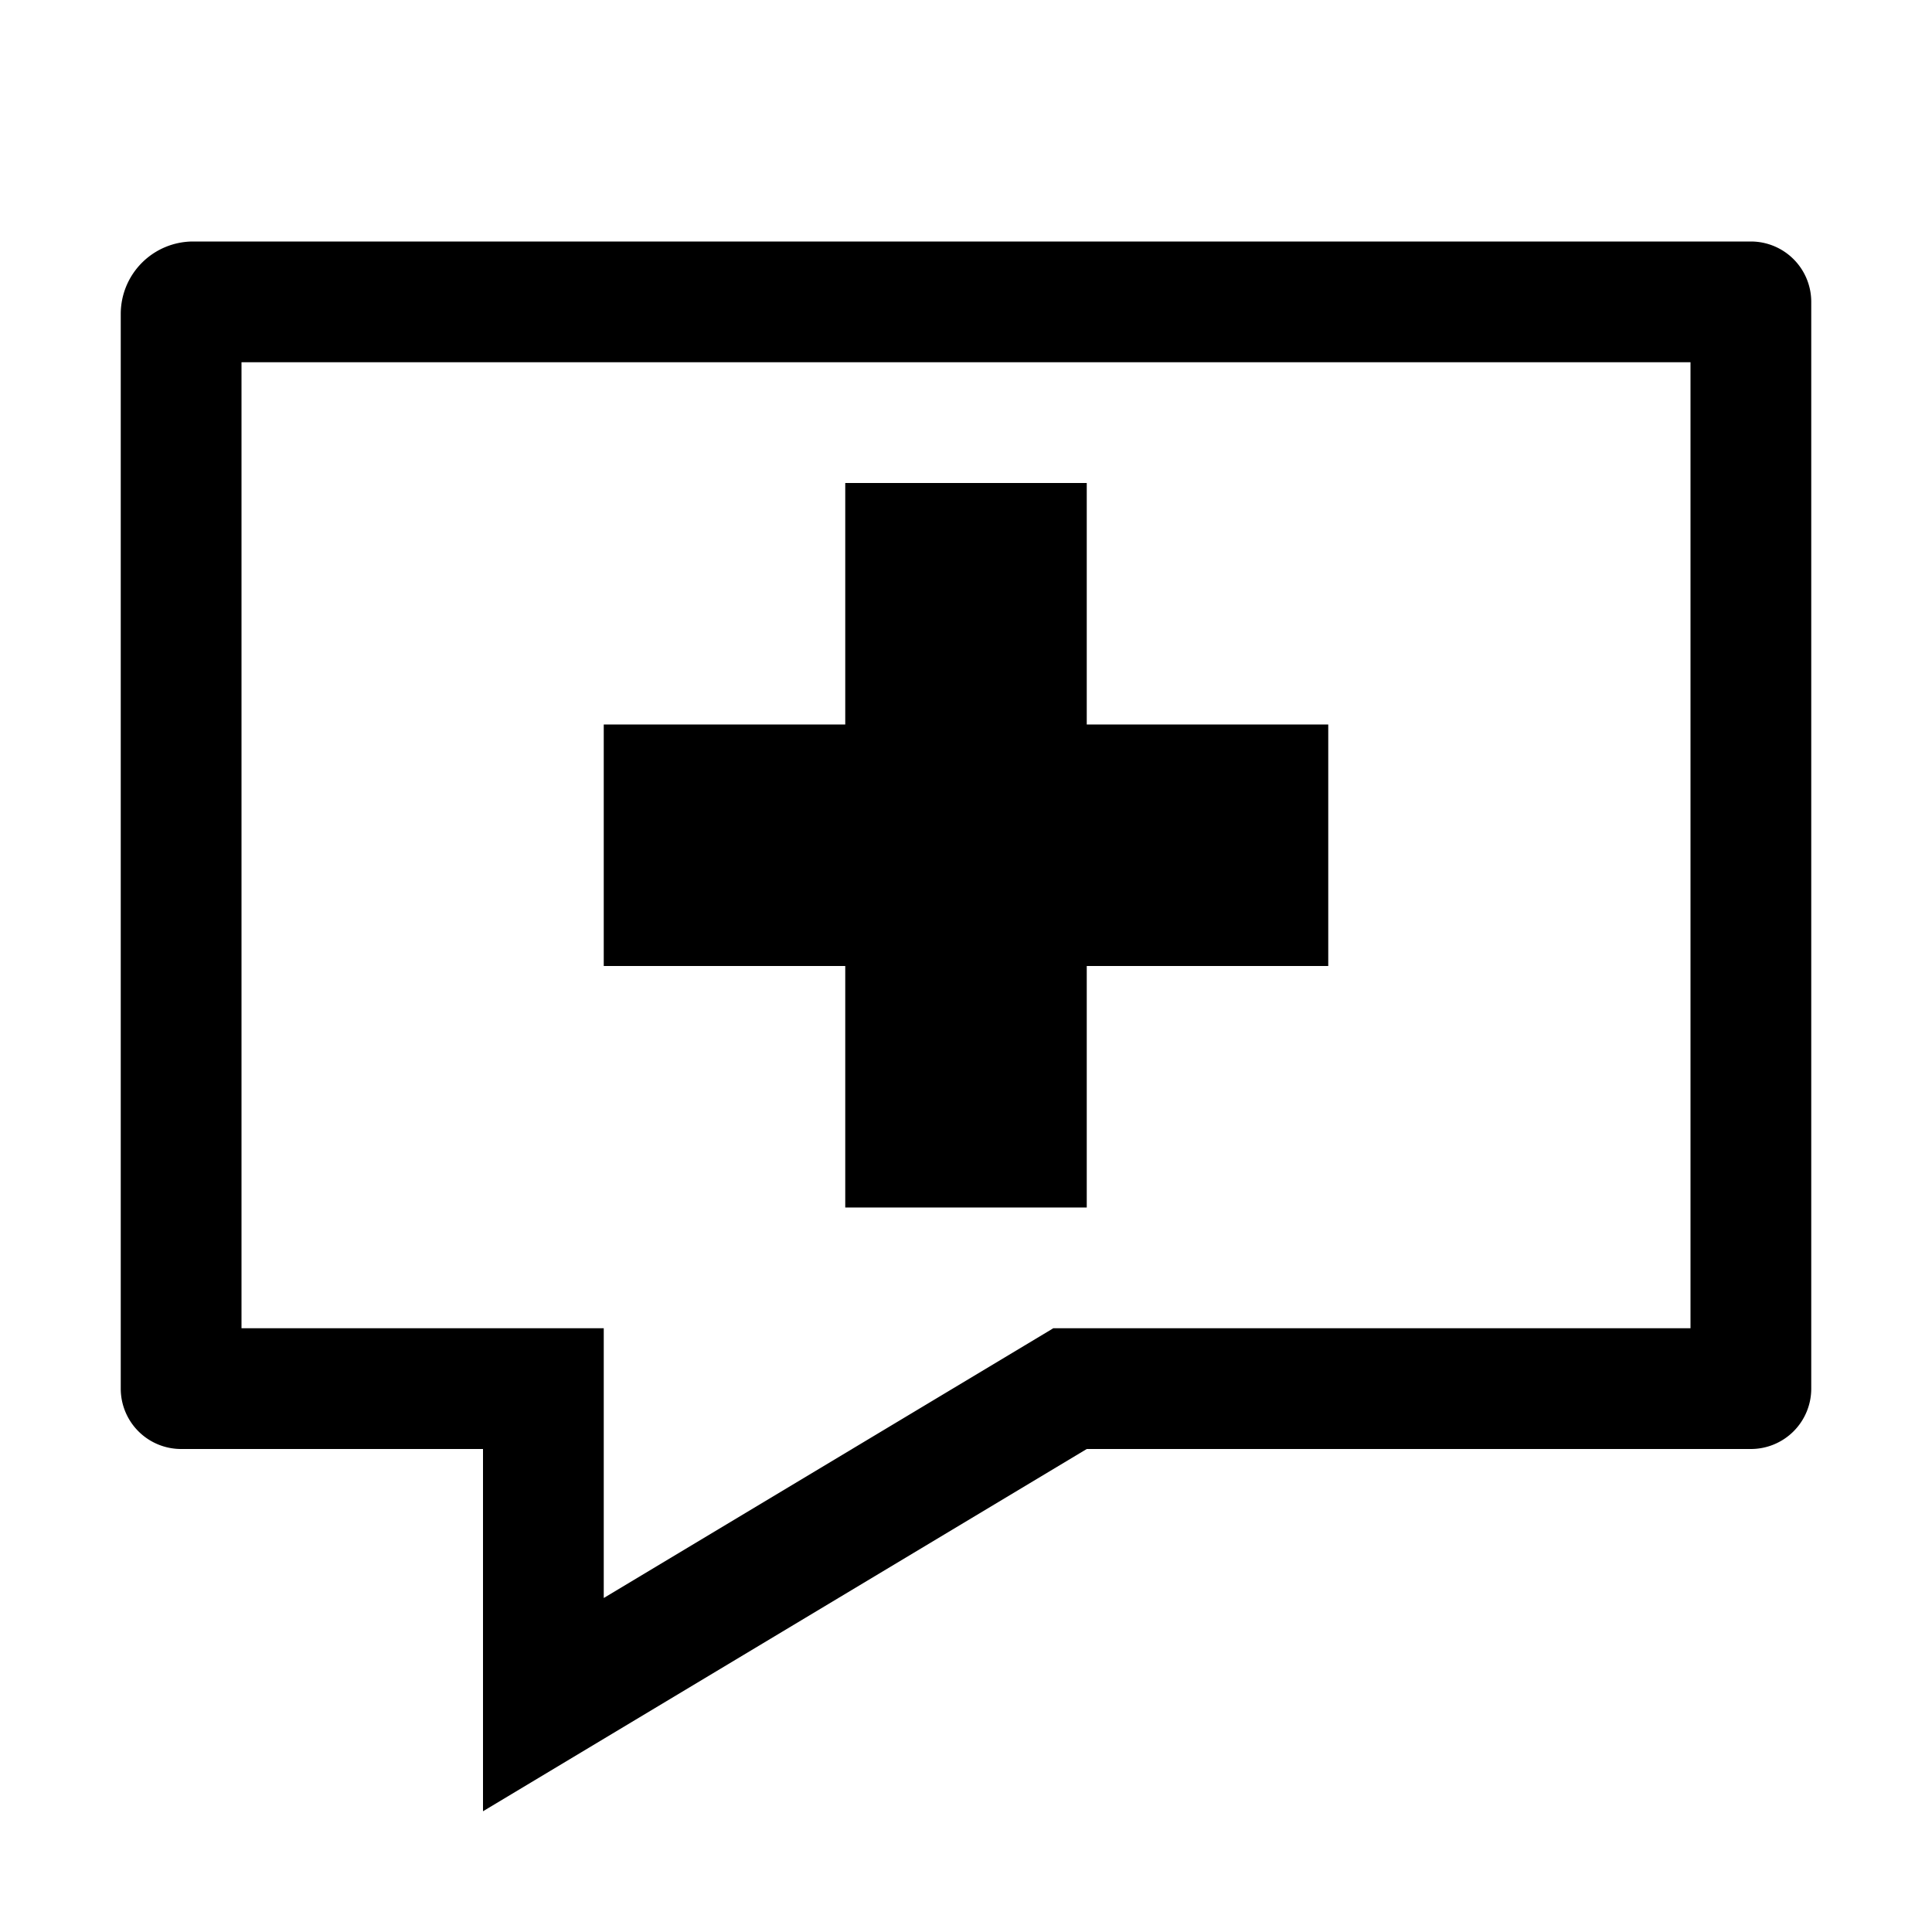
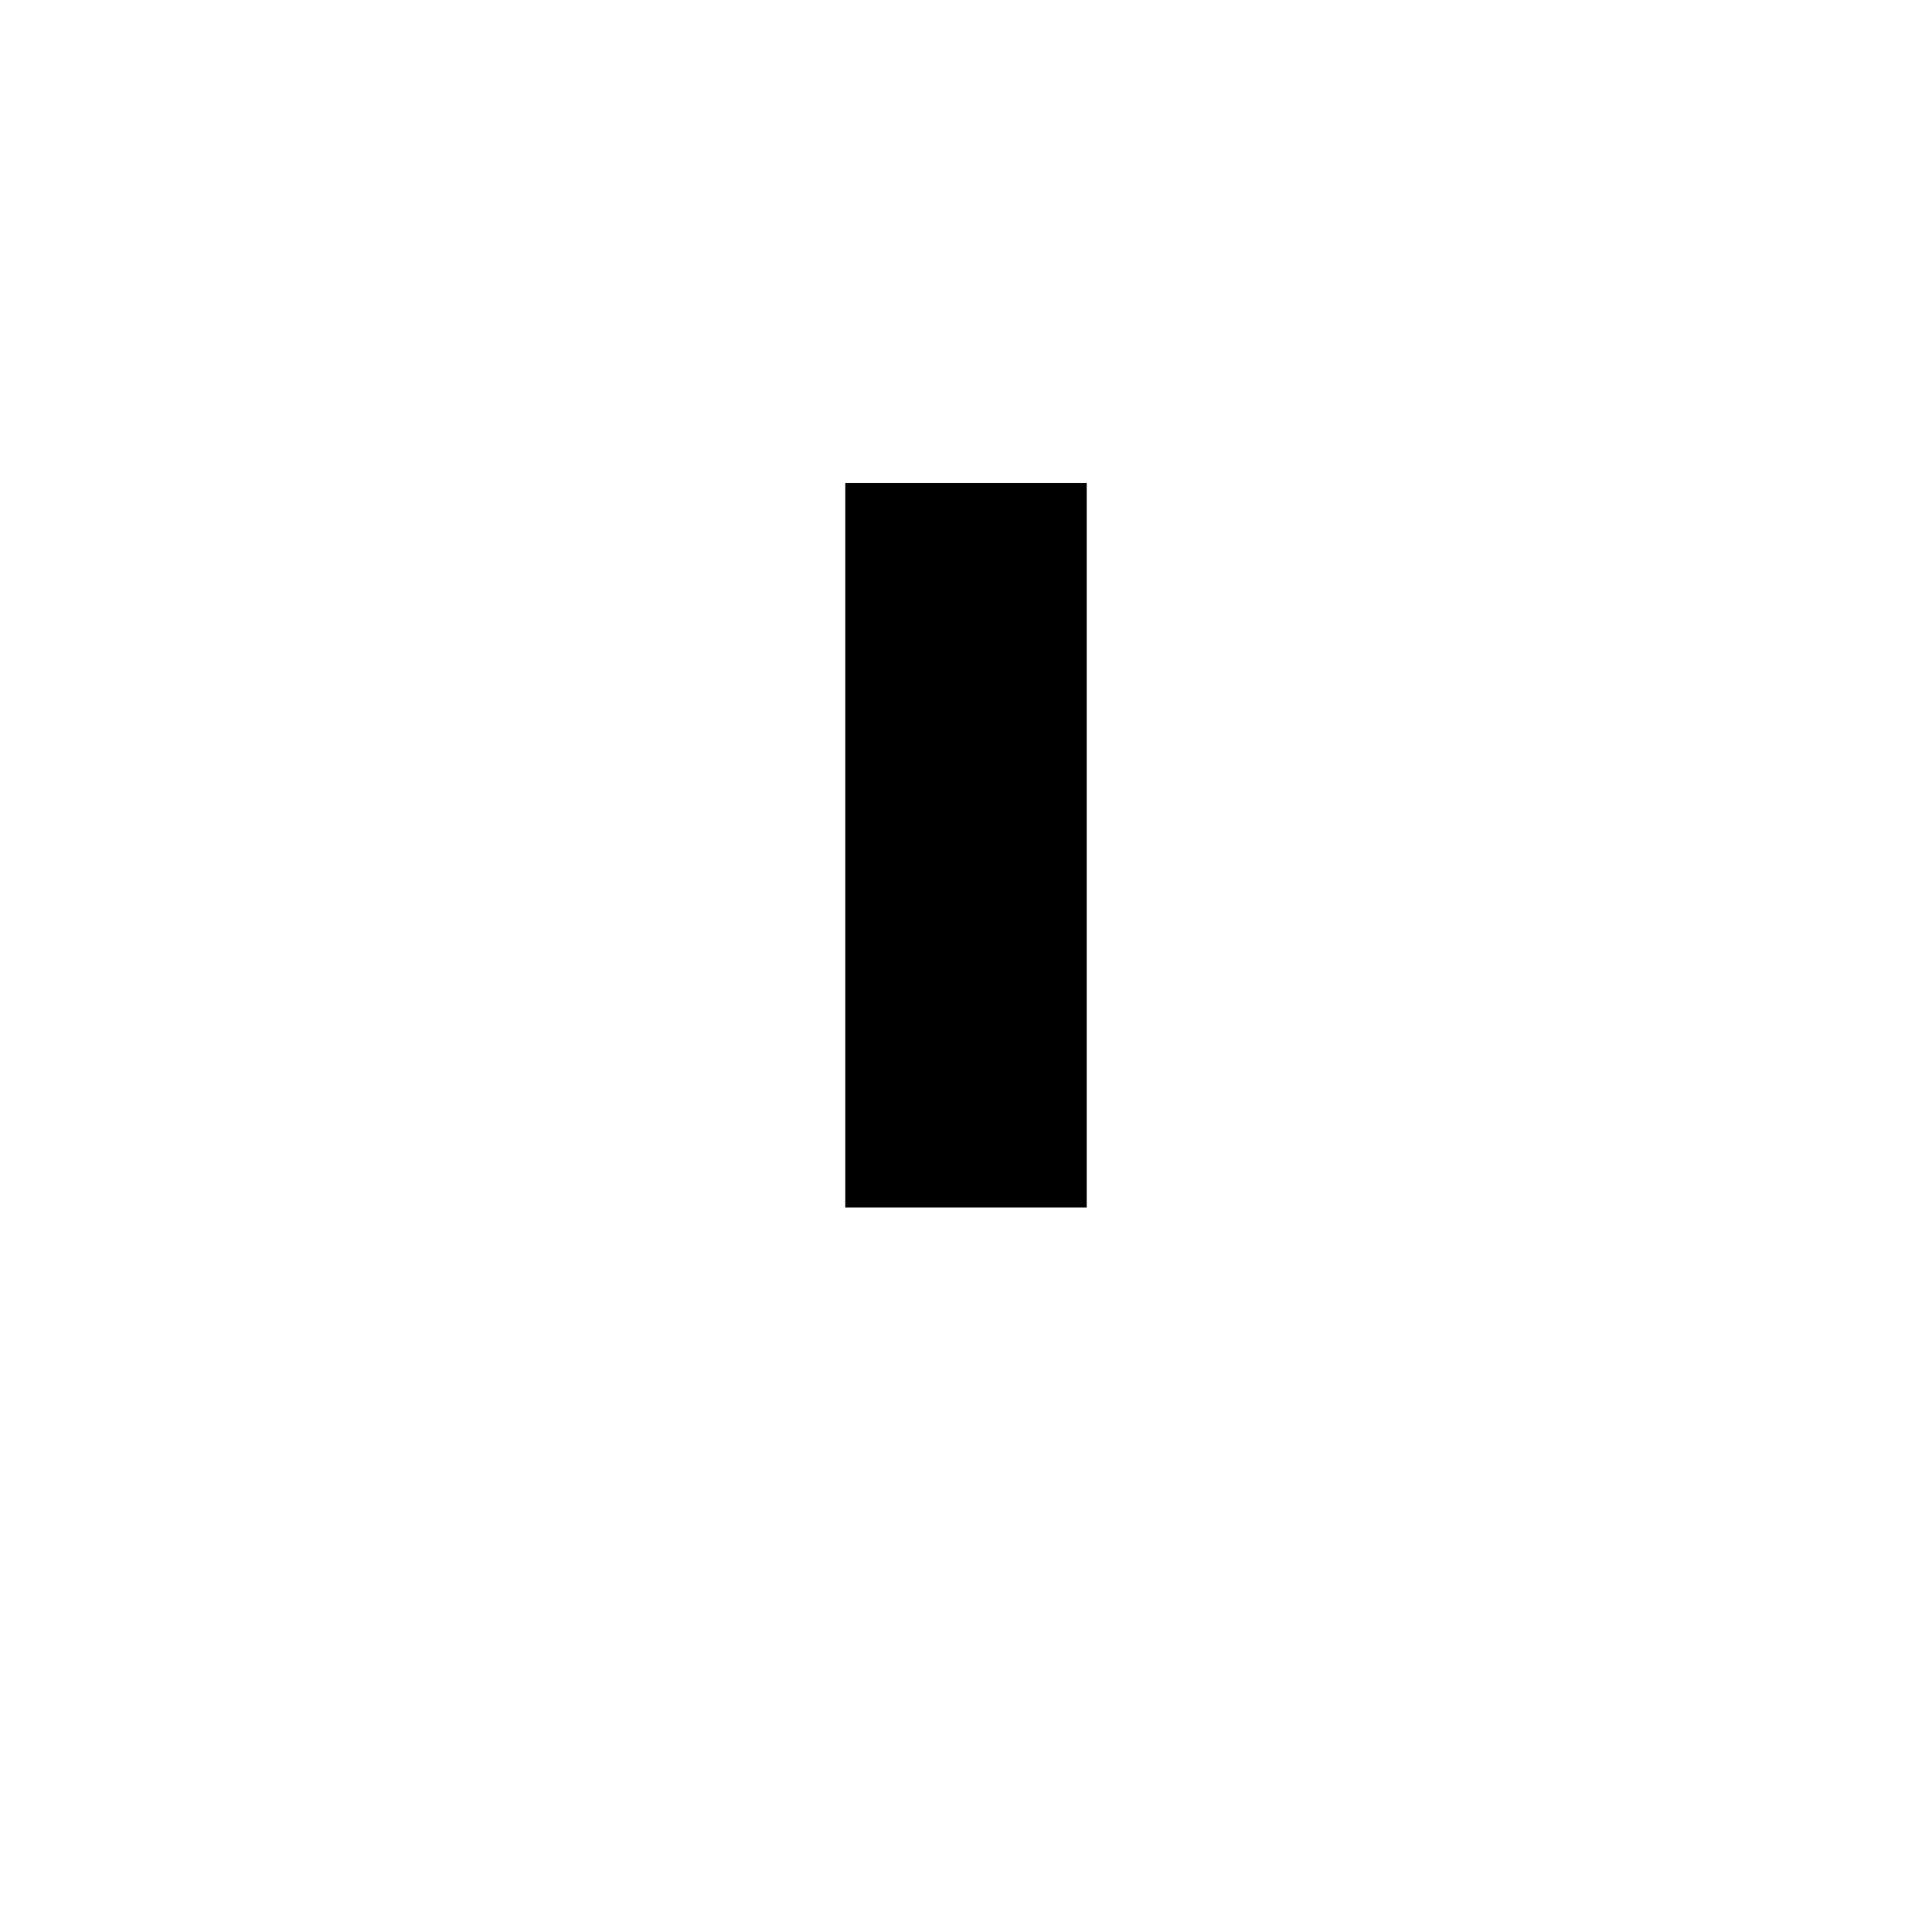
<svg xmlns="http://www.w3.org/2000/svg" viewBox="0 0 16 16">
  <g fill="currentColor">
-     <path d="M14 3v8H8.723l-.238.143L5 13.234V11H2V3h12M1.6 2a.6.6 0 0 0-.6.6v8.9a.5.5 0 0 0 .5.5H4v3l5-3h5.5a.5.5 0 0 0 .5-.5v-9a.5.5 0 0 0-.5-.5H1.6z" />
-     <path d="M5 6h6v2H5z" />
    <path d="M7 4h2v6H7z" />
  </g>
</svg>